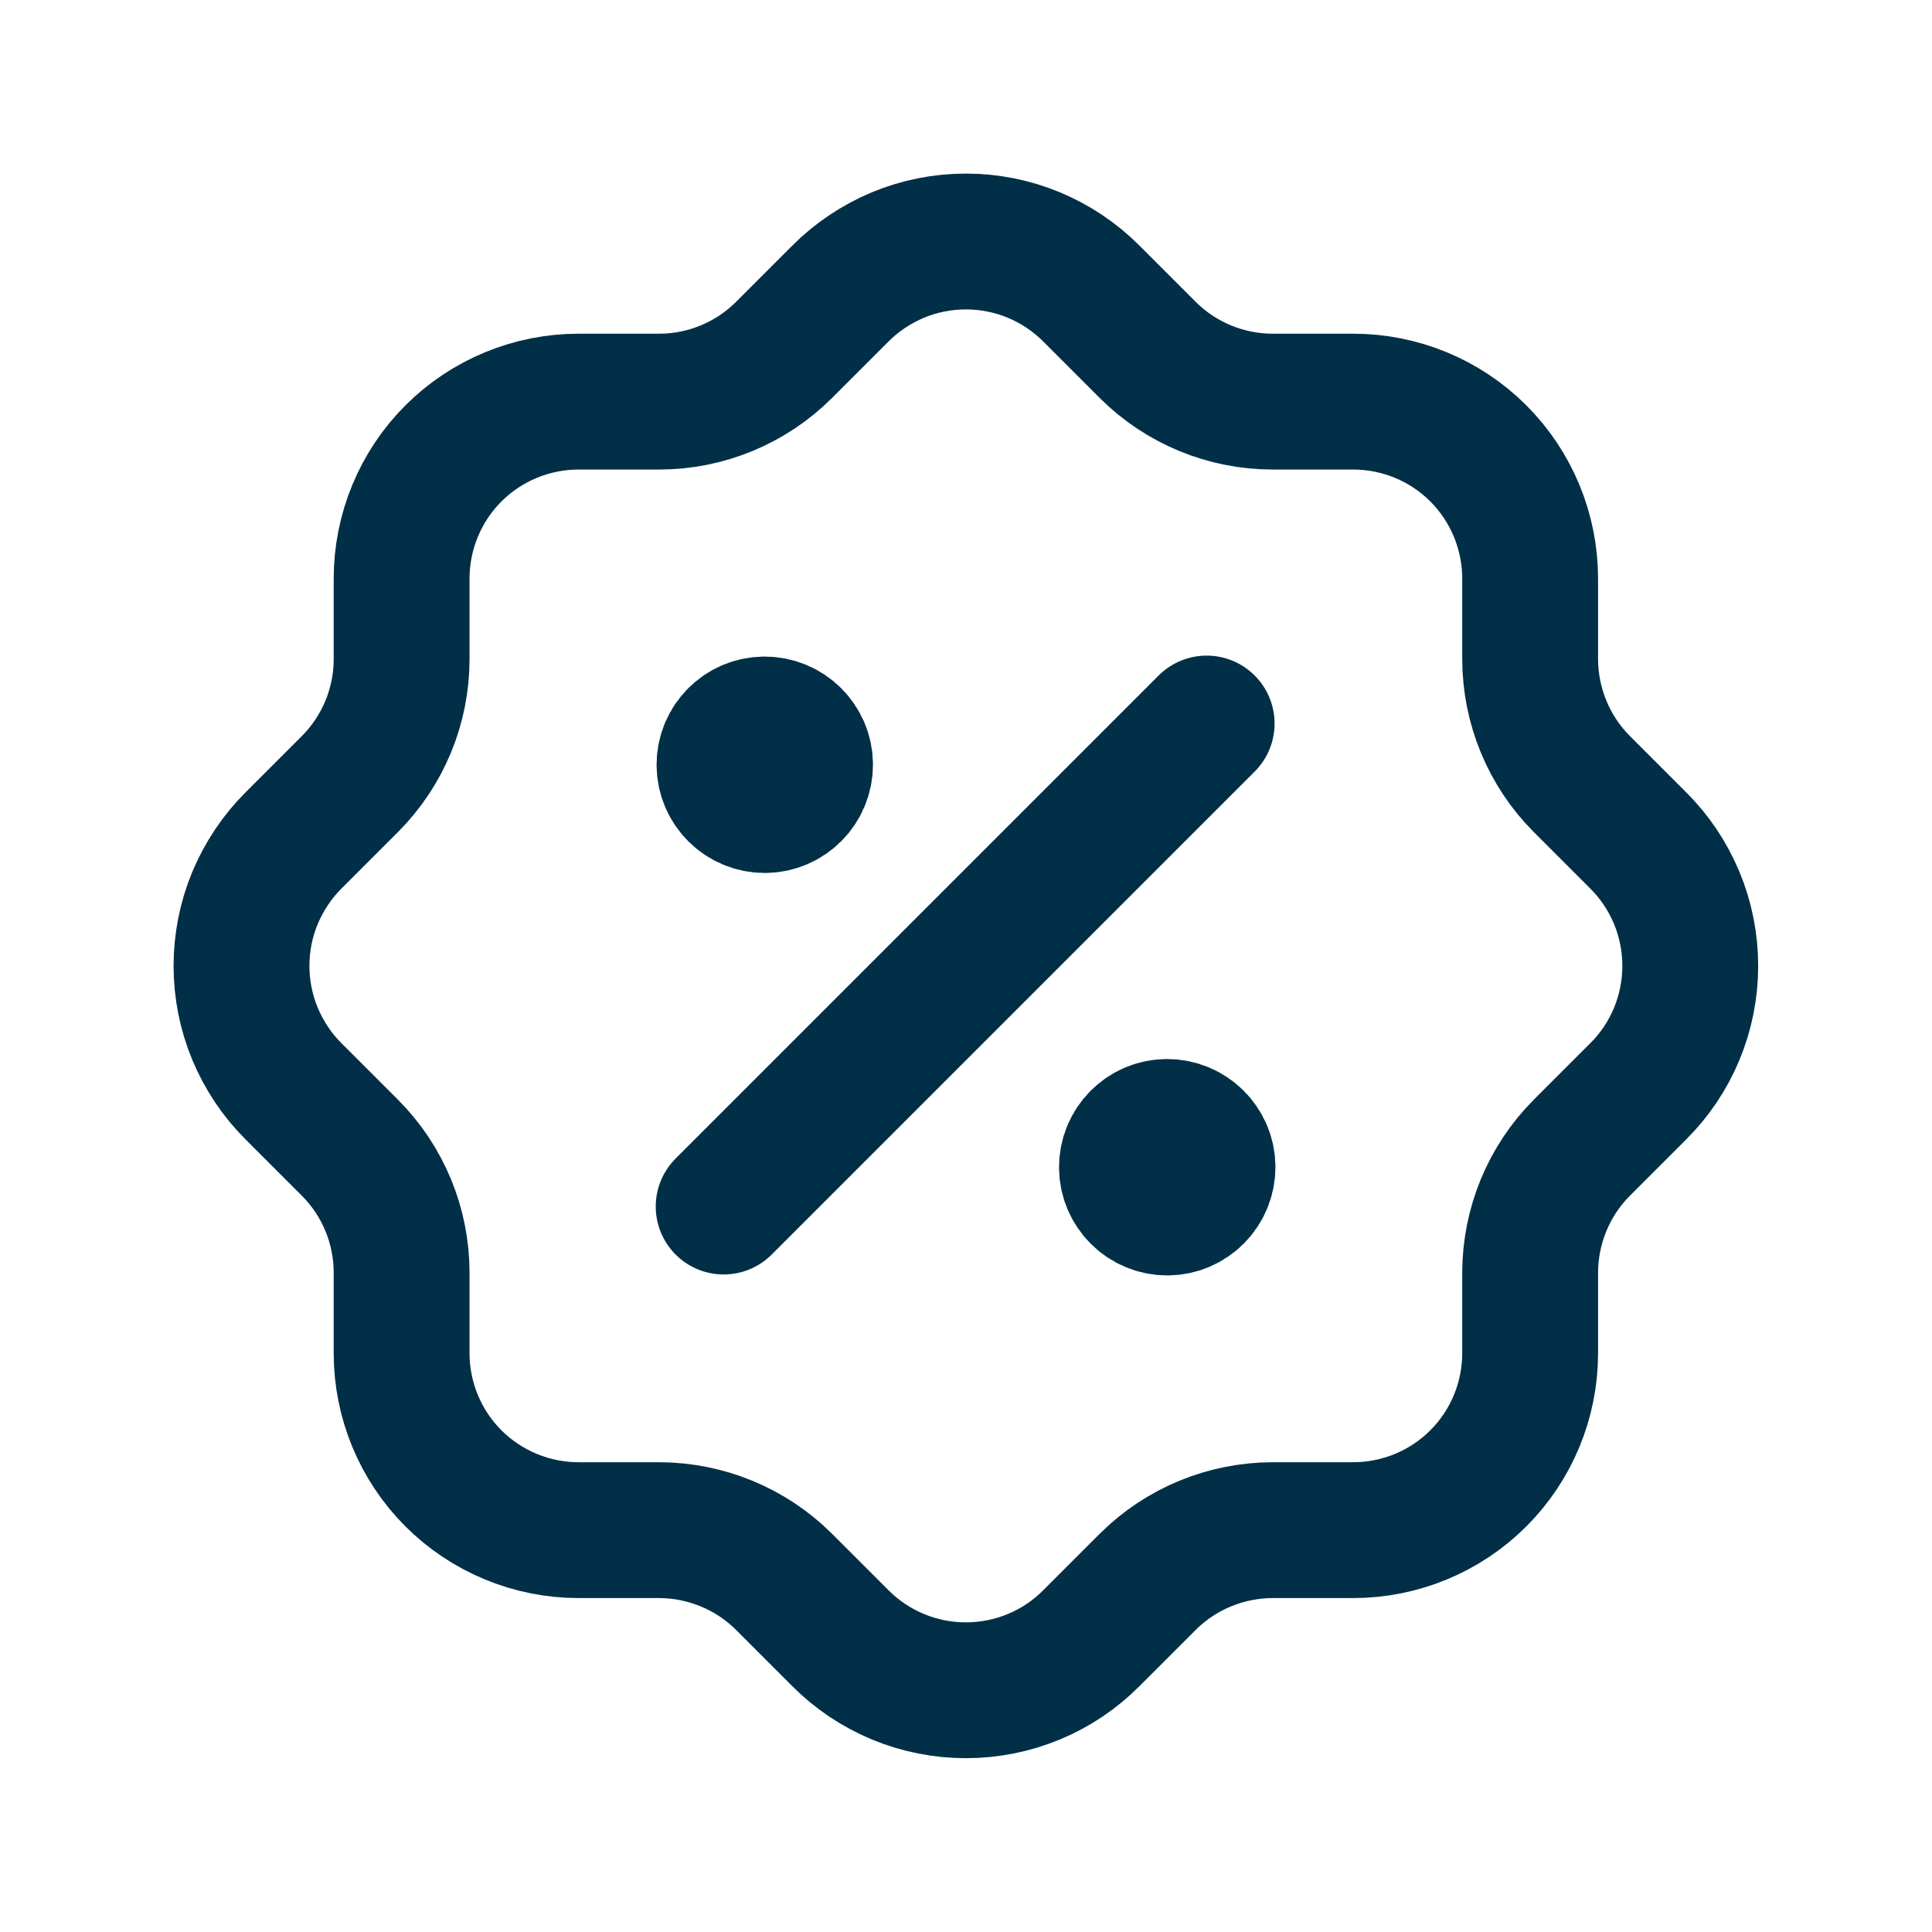
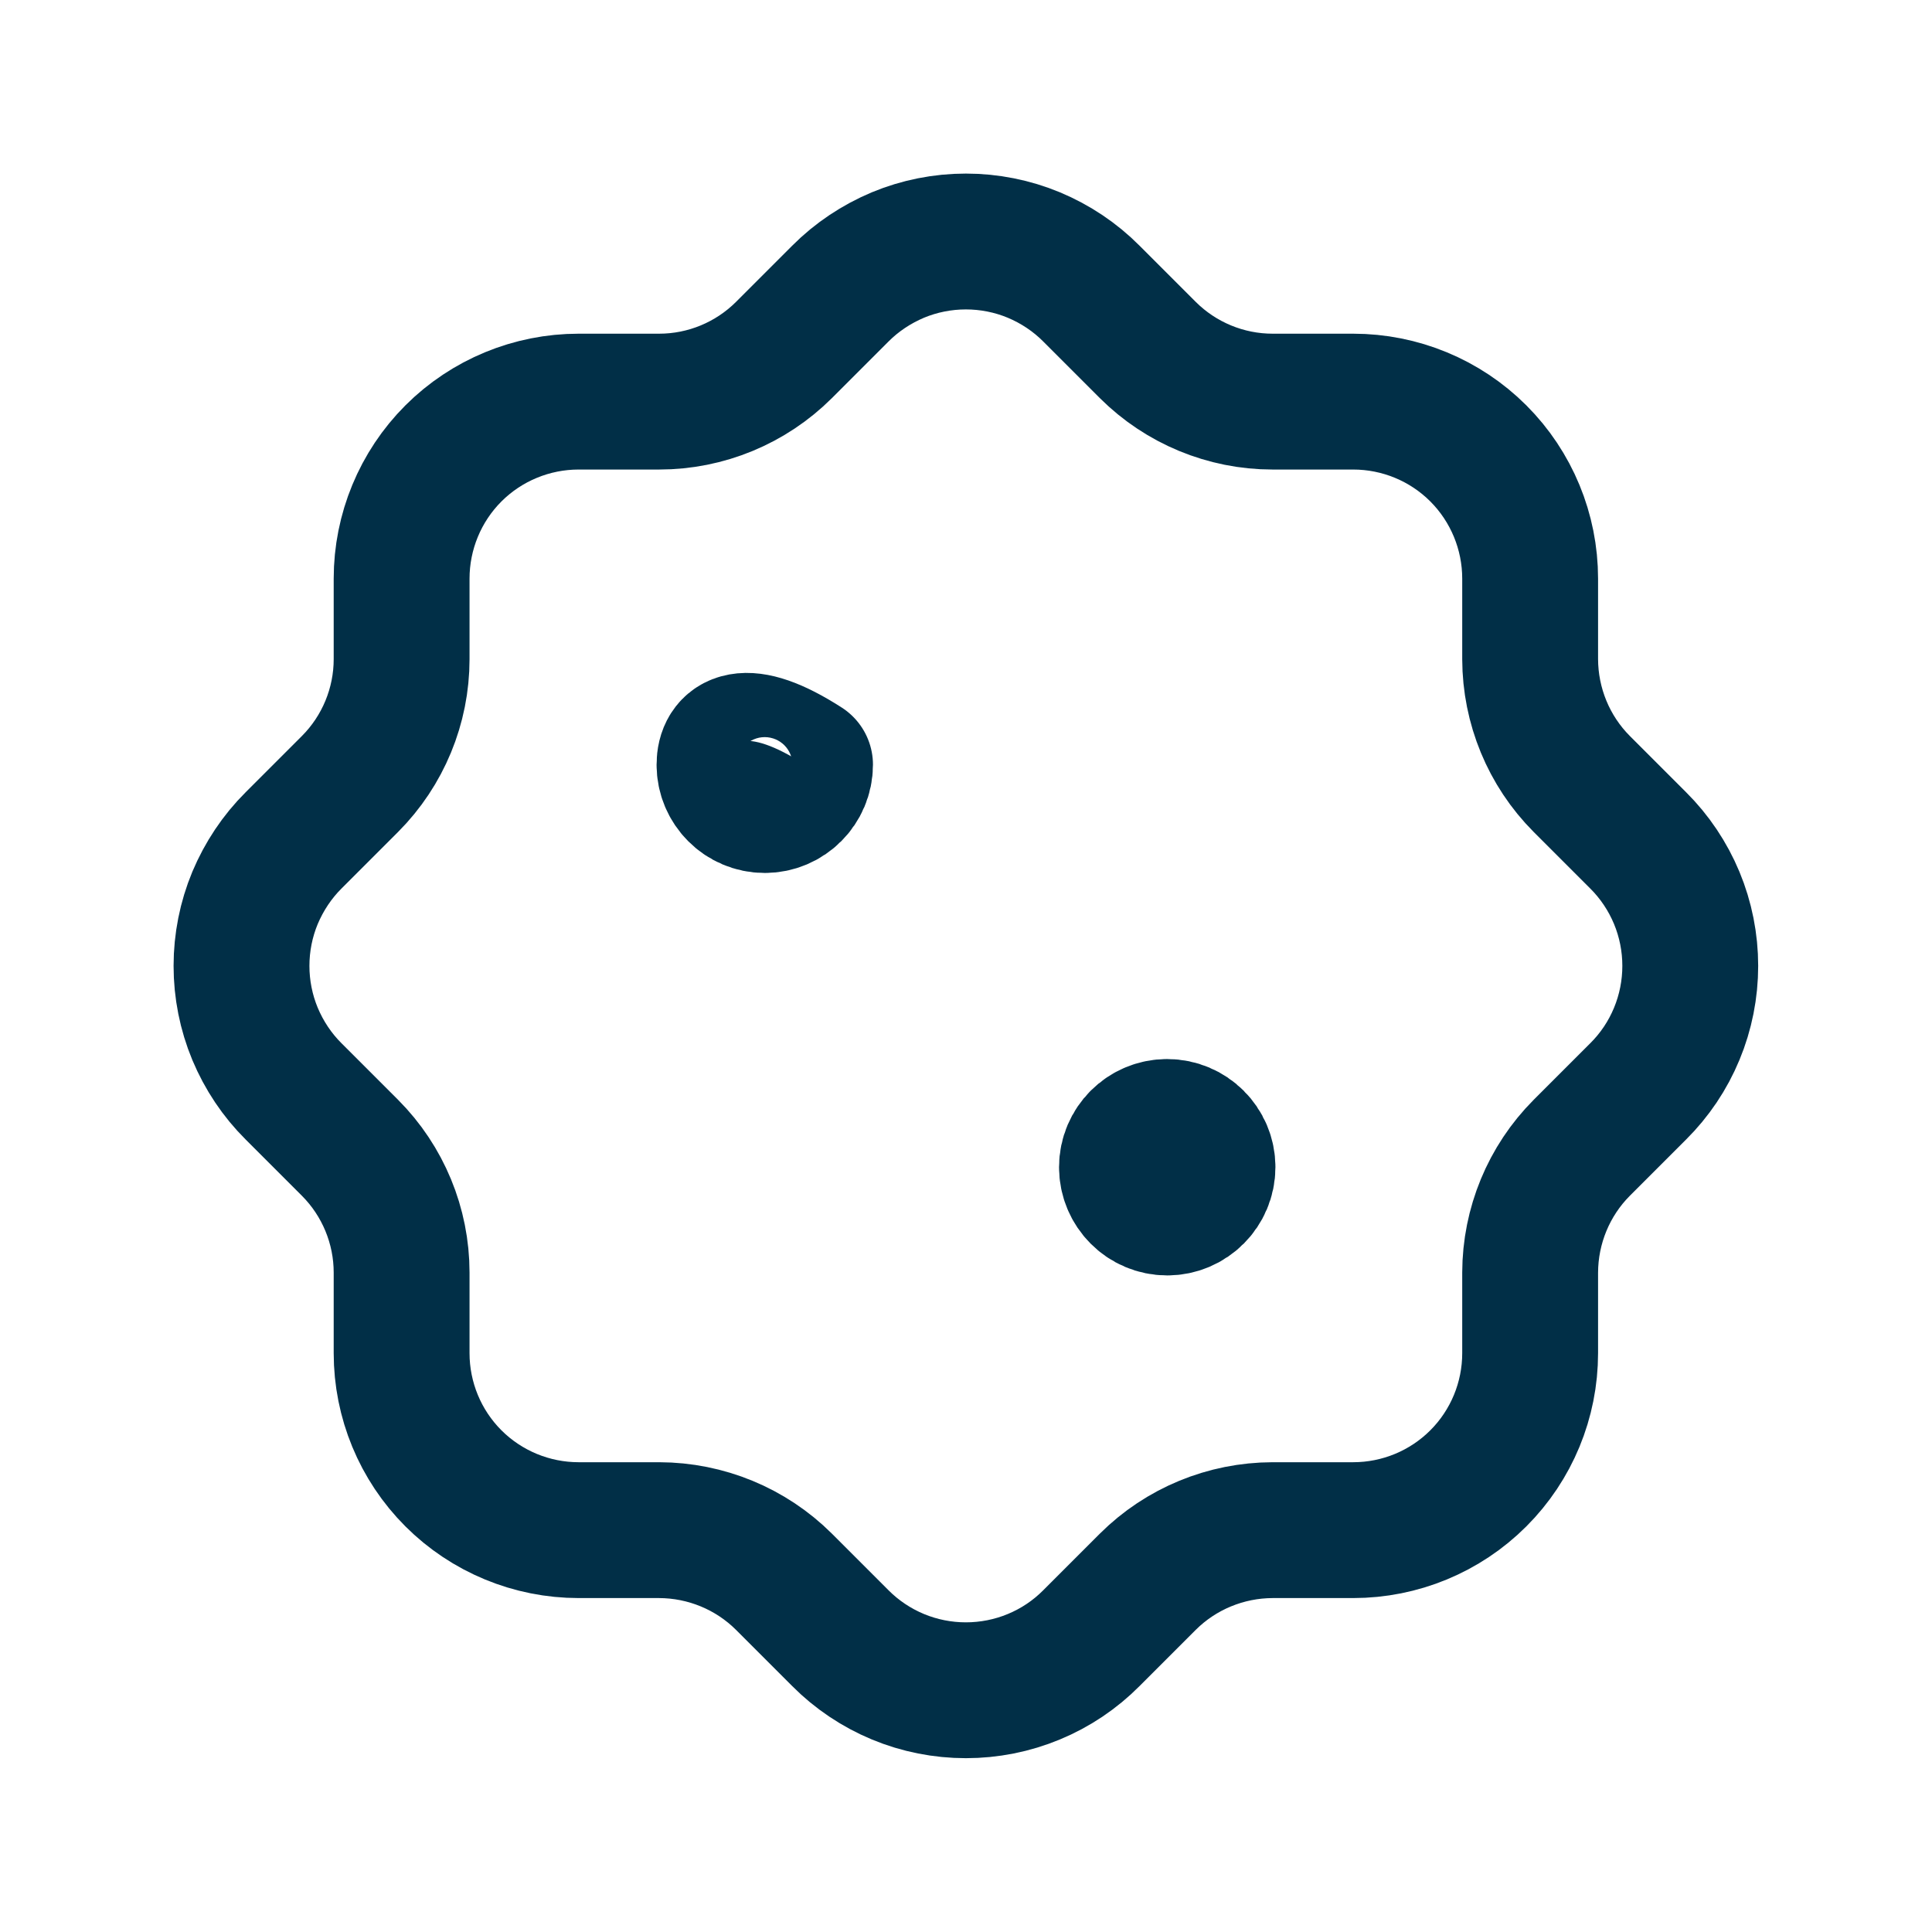
<svg xmlns="http://www.w3.org/2000/svg" width="16" height="16" viewBox="0 0 16 16" fill="none">
  <g clip-path="url(#clip0_74_4112)">
-     <path d="M6.333 6.667C6.517 6.667 6.667 6.517 6.667 6.333C6.667 6.149 6.517 6 6.333 6C6.149 6 6 6.149 6 6.333C6 6.517 6.149 6.667 6.333 6.667Z" fill="#012F47" stroke="#012F47" stroke-width="1.125" stroke-linecap="round" stroke-linejoin="round" />
+     <path d="M6.333 6.667C6.517 6.667 6.667 6.517 6.667 6.333C6.149 6 6 6.149 6 6.333C6 6.517 6.149 6.667 6.333 6.667Z" fill="#012F47" stroke="#012F47" stroke-width="1.125" stroke-linecap="round" stroke-linejoin="round" />
    <path d="M9.666 10C9.85 10 10 9.85 10 9.666C10 9.482 9.85 9.333 9.666 9.333C9.482 9.333 9.333 9.482 9.333 9.666C9.333 9.85 9.482 10 9.666 10Z" fill="#012F47" stroke="#012F47" stroke-width="1.125" stroke-linecap="round" stroke-linejoin="round" />
-     <path d="M5.993 9.992L9.993 5.992" stroke="#012F47" stroke-width="1.125" stroke-linecap="round" stroke-linejoin="round" />
    <path d="M3.326 4.792C3.326 4.404 3.48 4.03 3.755 3.755C4.03 3.48 4.404 3.326 4.792 3.326H5.459C5.846 3.326 6.218 3.172 6.492 2.899L6.959 2.432C7.095 2.295 7.258 2.187 7.436 2.112C7.614 2.038 7.806 2 7.999 2C8.192 2 8.384 2.038 8.562 2.112C8.741 2.187 8.903 2.295 9.039 2.432L9.506 2.899C9.78 3.172 10.152 3.326 10.539 3.326H11.206C11.595 3.326 11.968 3.48 12.243 3.755C12.518 4.03 12.672 4.404 12.672 4.792V5.459C12.673 5.846 12.826 6.218 13.099 6.492L13.566 6.959C13.703 7.095 13.812 7.258 13.886 7.436C13.96 7.614 13.998 7.806 13.998 7.999C13.998 8.192 13.96 8.384 13.886 8.562C13.812 8.741 13.703 8.903 13.566 9.039L13.099 9.506C12.826 9.78 12.673 10.152 12.672 10.539V11.206C12.672 11.595 12.518 11.968 12.243 12.243C11.968 12.518 11.595 12.672 11.206 12.672H10.539C10.152 12.673 9.78 12.826 9.506 13.099L9.039 13.566C8.903 13.703 8.741 13.812 8.562 13.886C8.384 13.96 8.192 13.998 7.999 13.998C7.806 13.998 7.614 13.96 7.436 13.886C7.258 13.812 7.095 13.703 6.959 13.566L6.492 13.099C6.218 12.826 5.846 12.673 5.459 12.672H4.792C4.404 12.672 4.03 12.518 3.755 12.243C3.48 11.968 3.326 11.595 3.326 11.206V10.539C3.326 10.152 3.172 9.78 2.899 9.506L2.432 9.039C2.295 8.903 2.187 8.741 2.112 8.562C2.038 8.384 2 8.192 2 7.999C2 7.806 2.038 7.614 2.112 7.436C2.187 7.258 2.295 7.095 2.432 6.959L2.899 6.492C3.172 6.218 3.326 5.846 3.326 5.459V4.792" stroke="#012F47" stroke-width="1.125" stroke-linecap="round" stroke-linejoin="round" />
  </g>
  <defs>
    <clipPath id="clip0_74_4112">
      <rect width="16" height="16" fill="white" />
    </clipPath>
  </defs>
</svg>